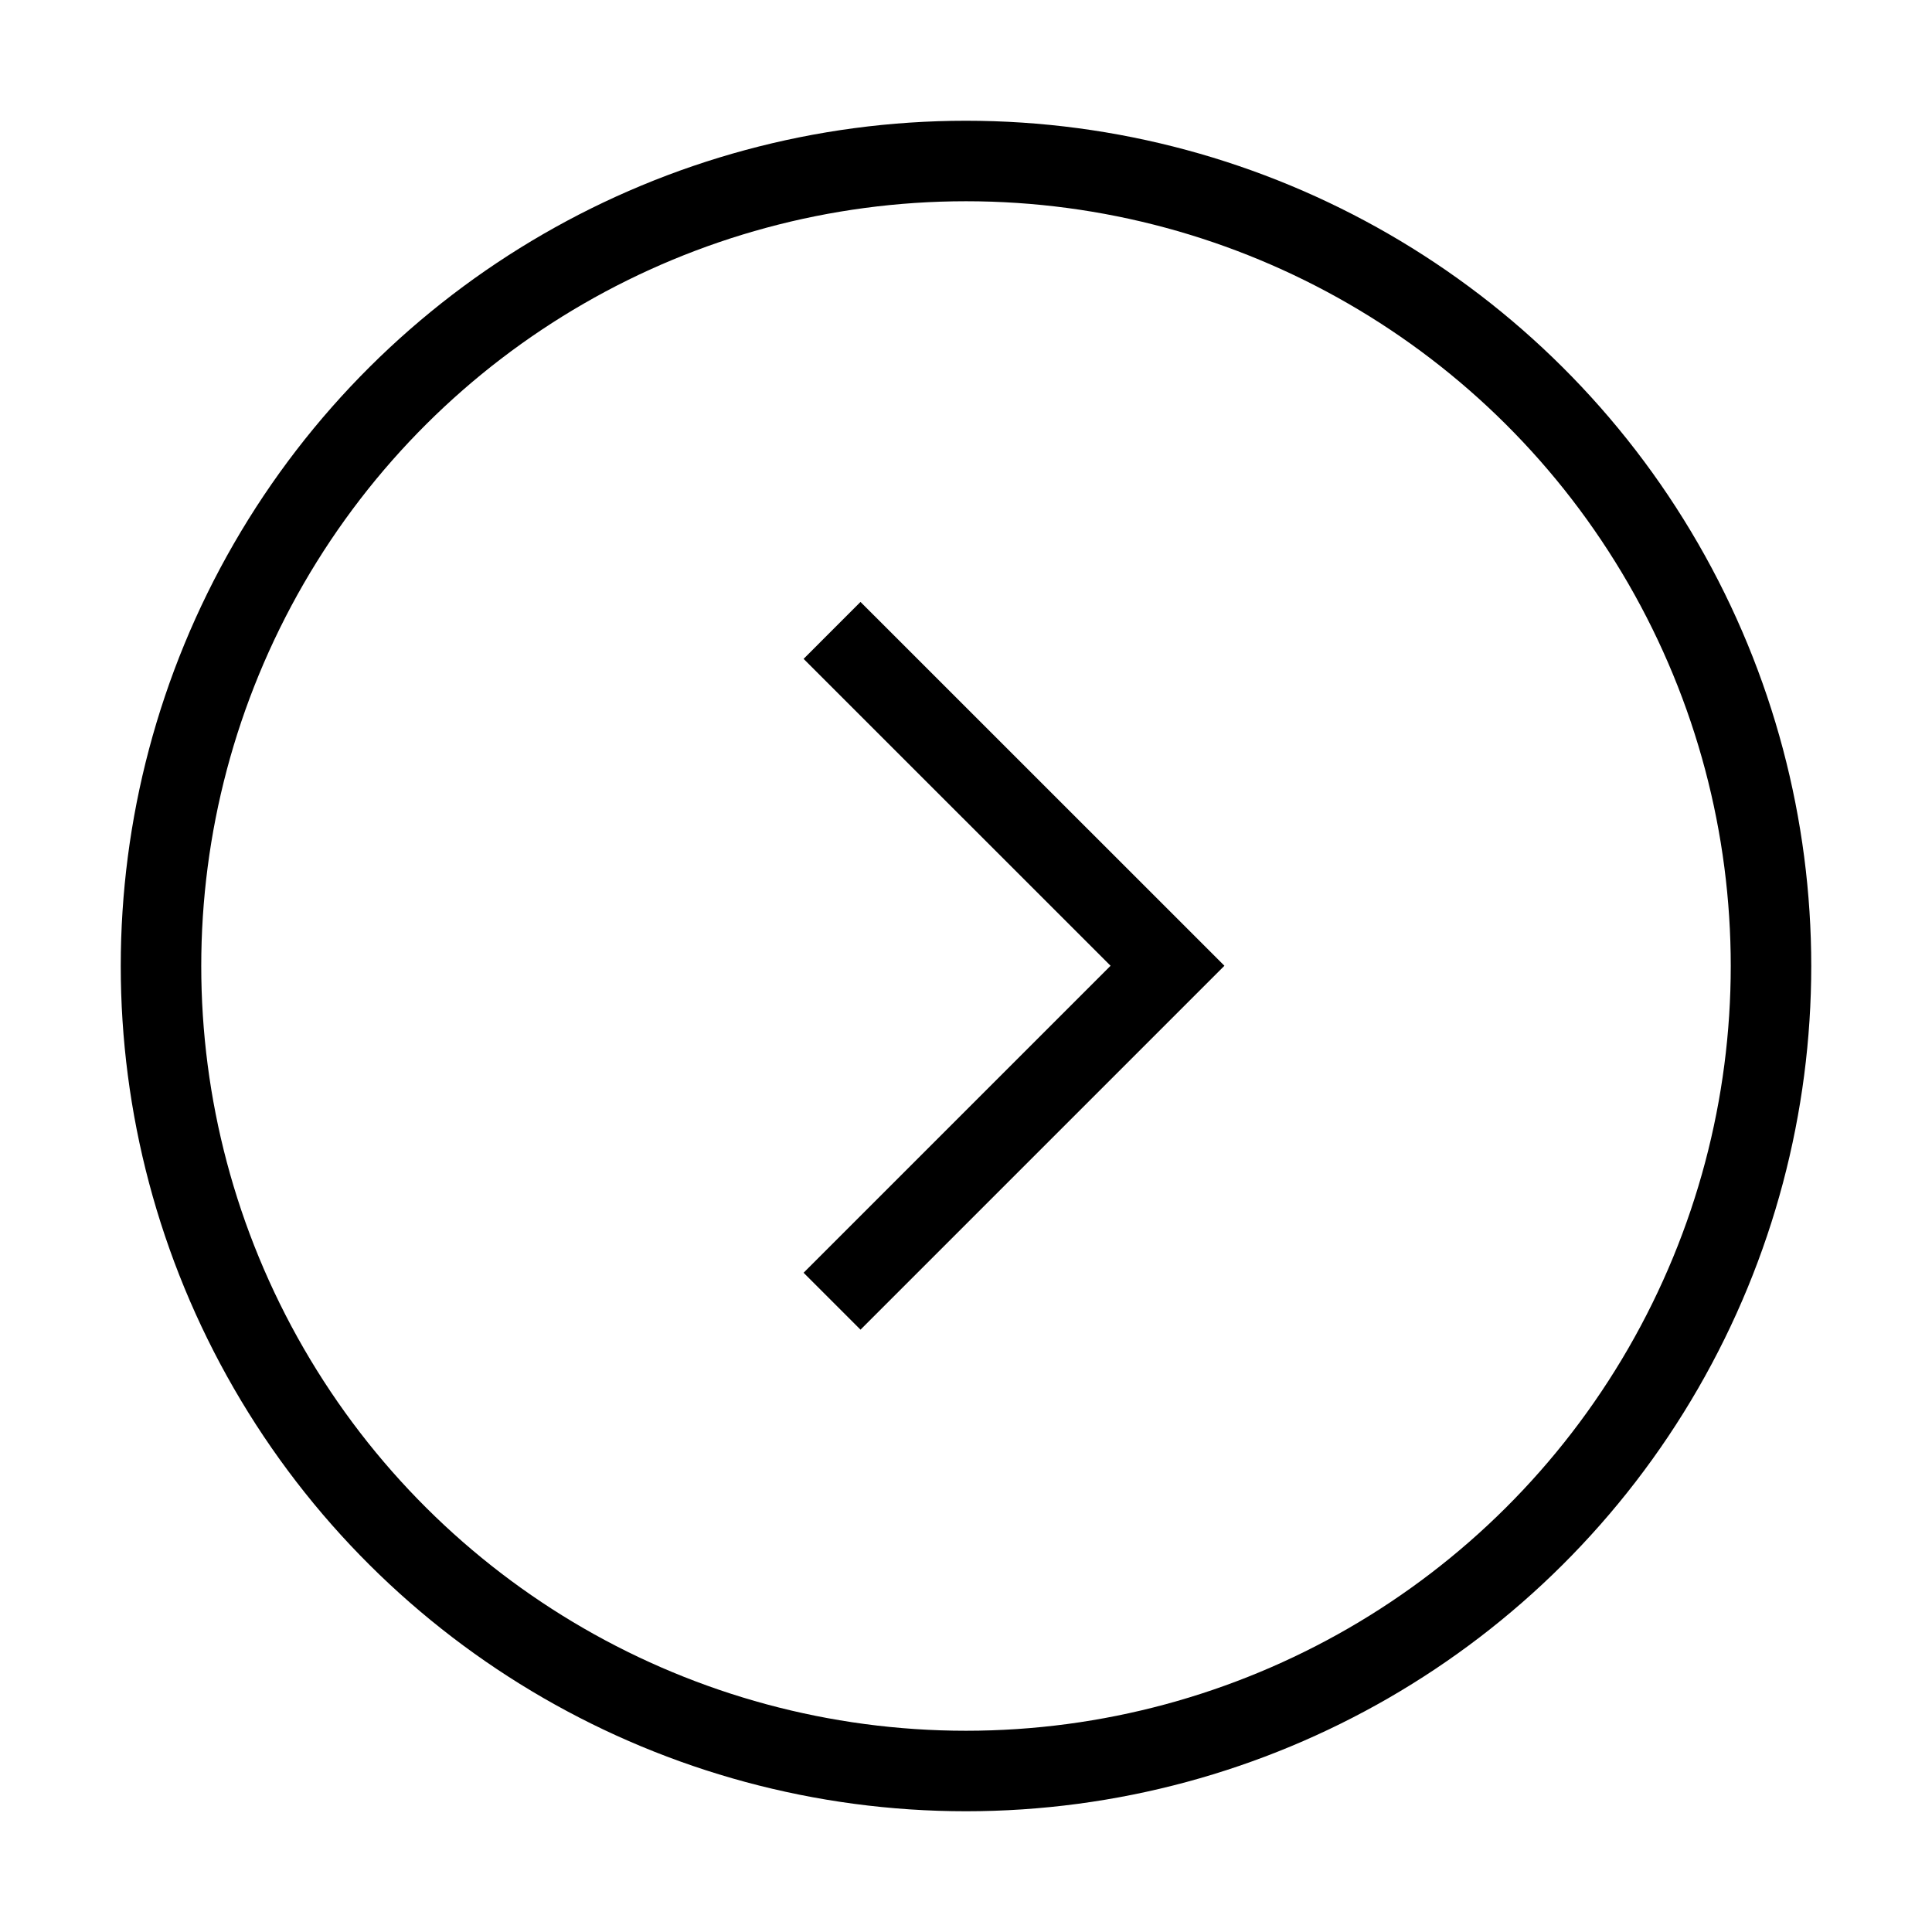
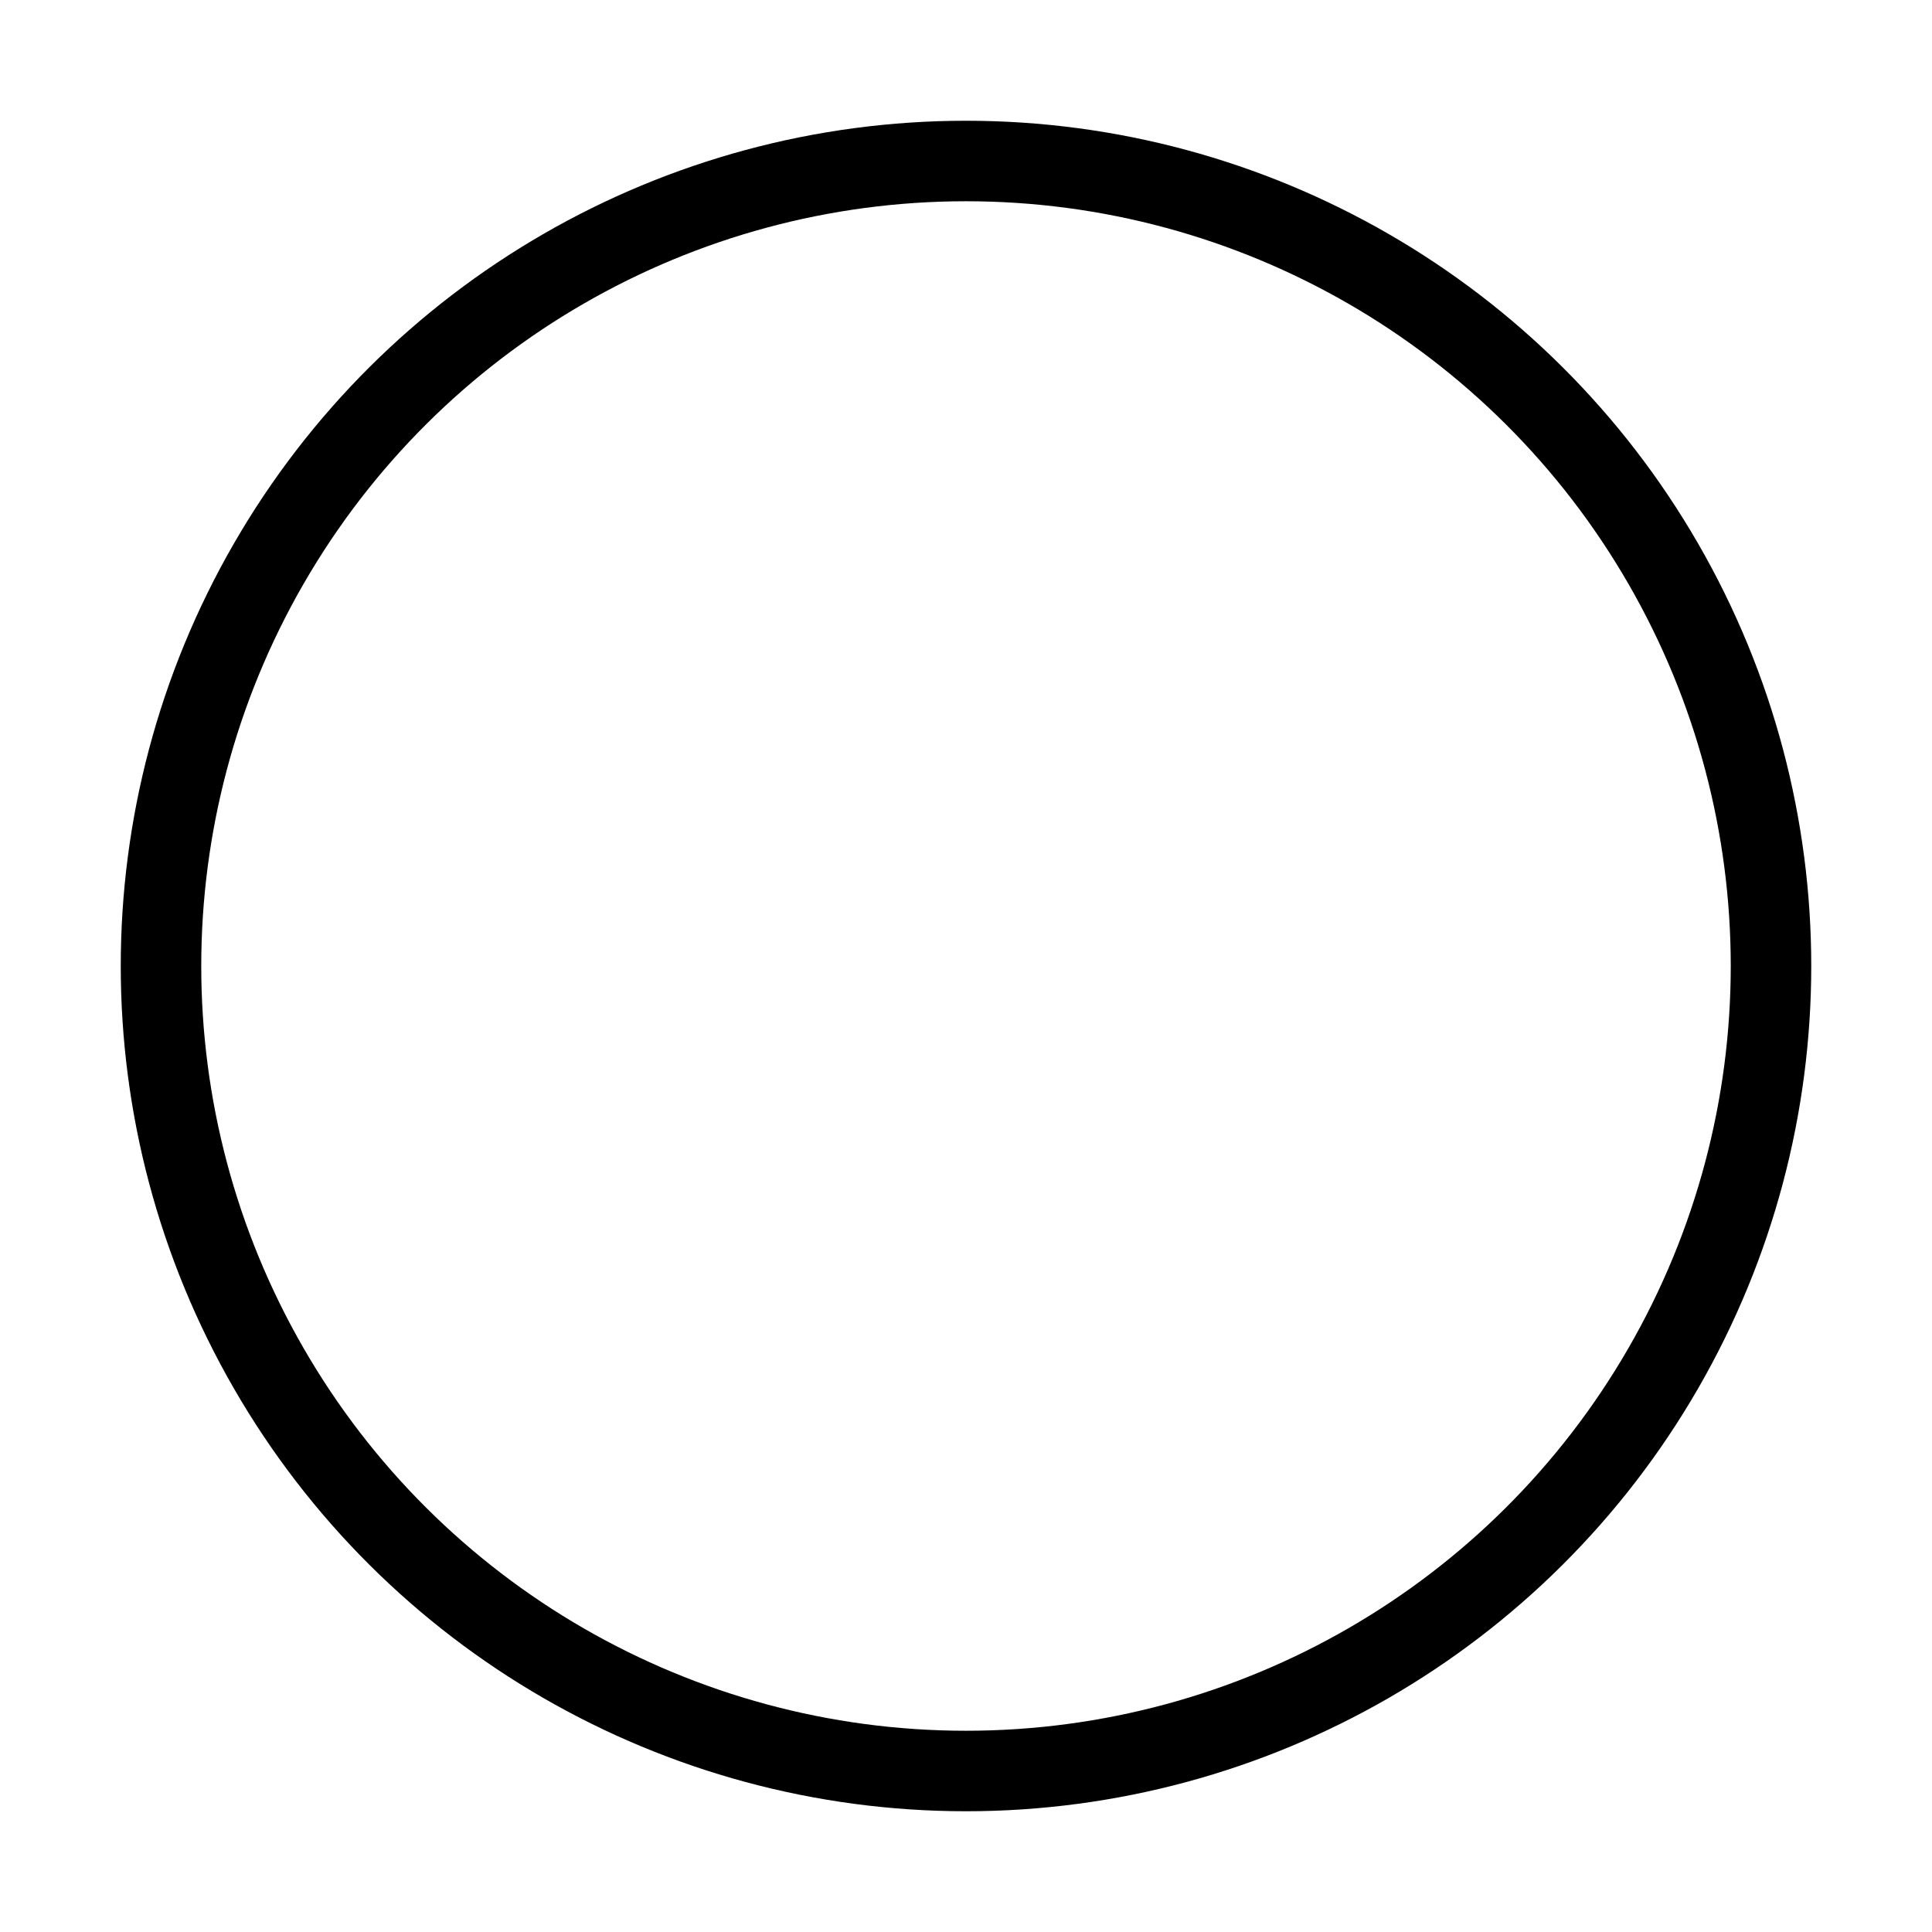
<svg xmlns="http://www.w3.org/2000/svg" width="24" height="24" viewBox="0 0 24 24" fill="none">
  <circle class="circle" cx="12" cy="12" r="10" transform="rotate(-90 12 12)" stroke="currentColor" />
-   <path class="arrow" d="M10.336 7.831L14.503 11.997L10.336 16.164" stroke="currentColor" />
</svg>